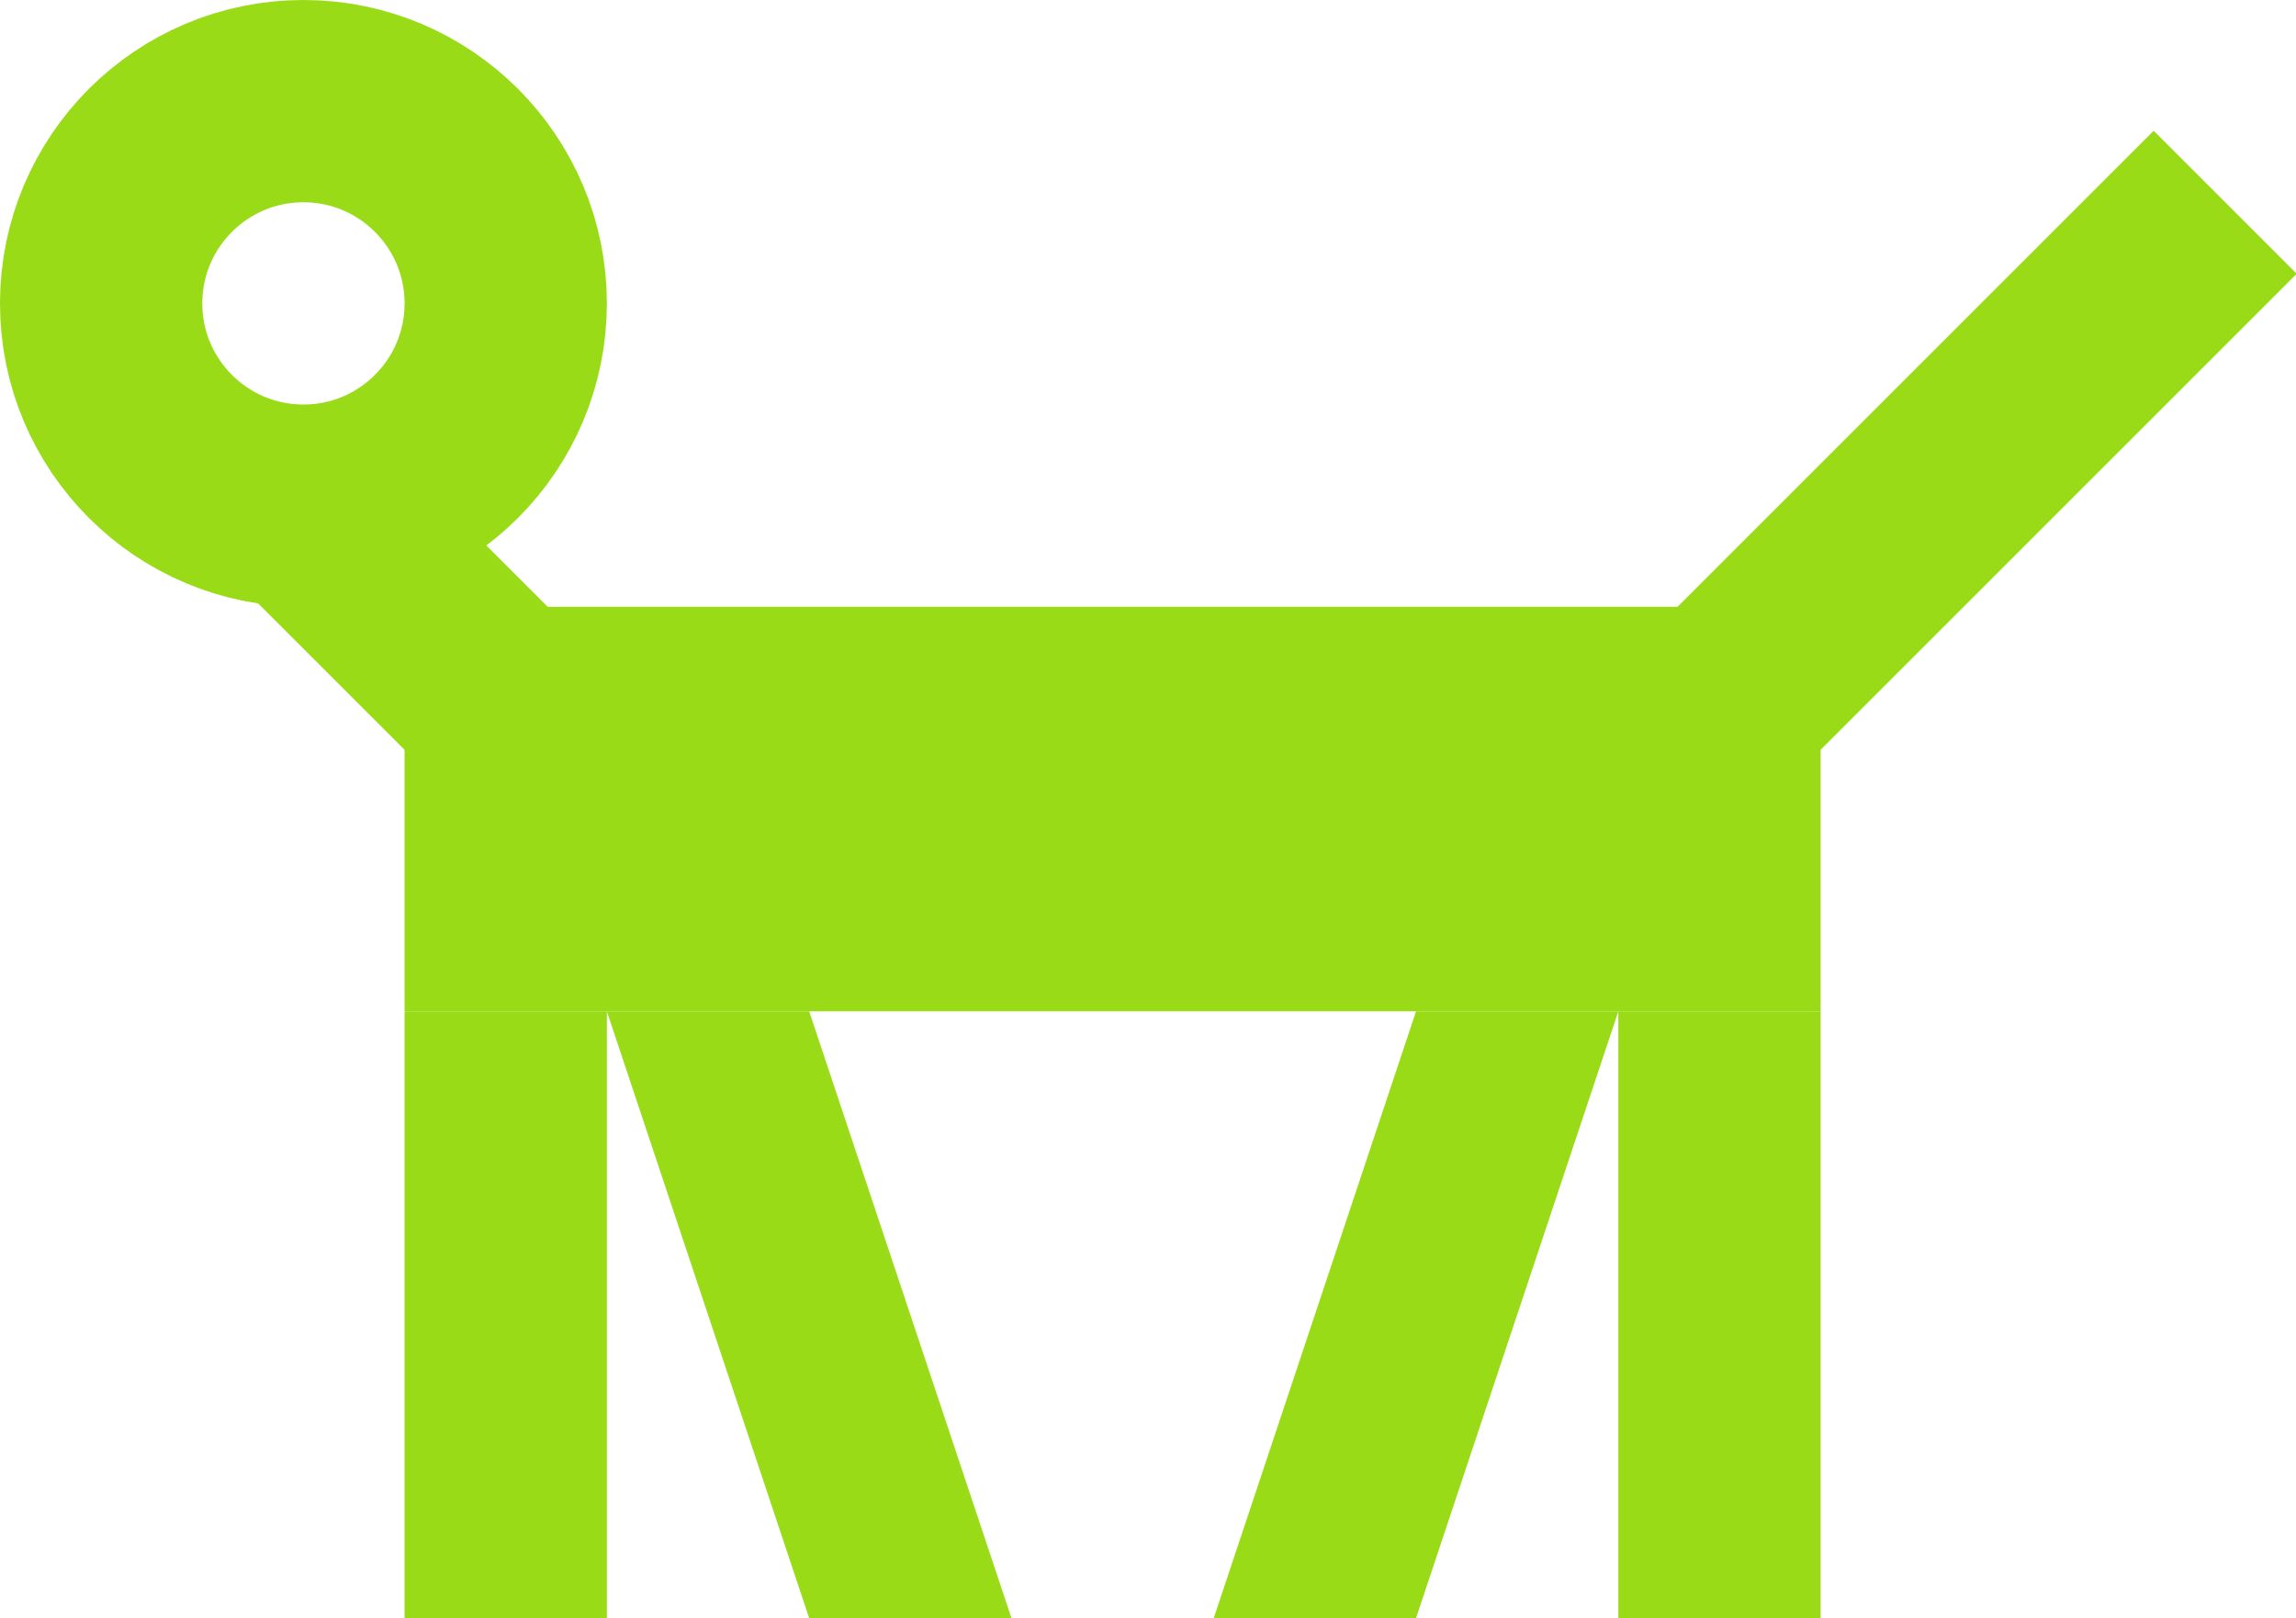
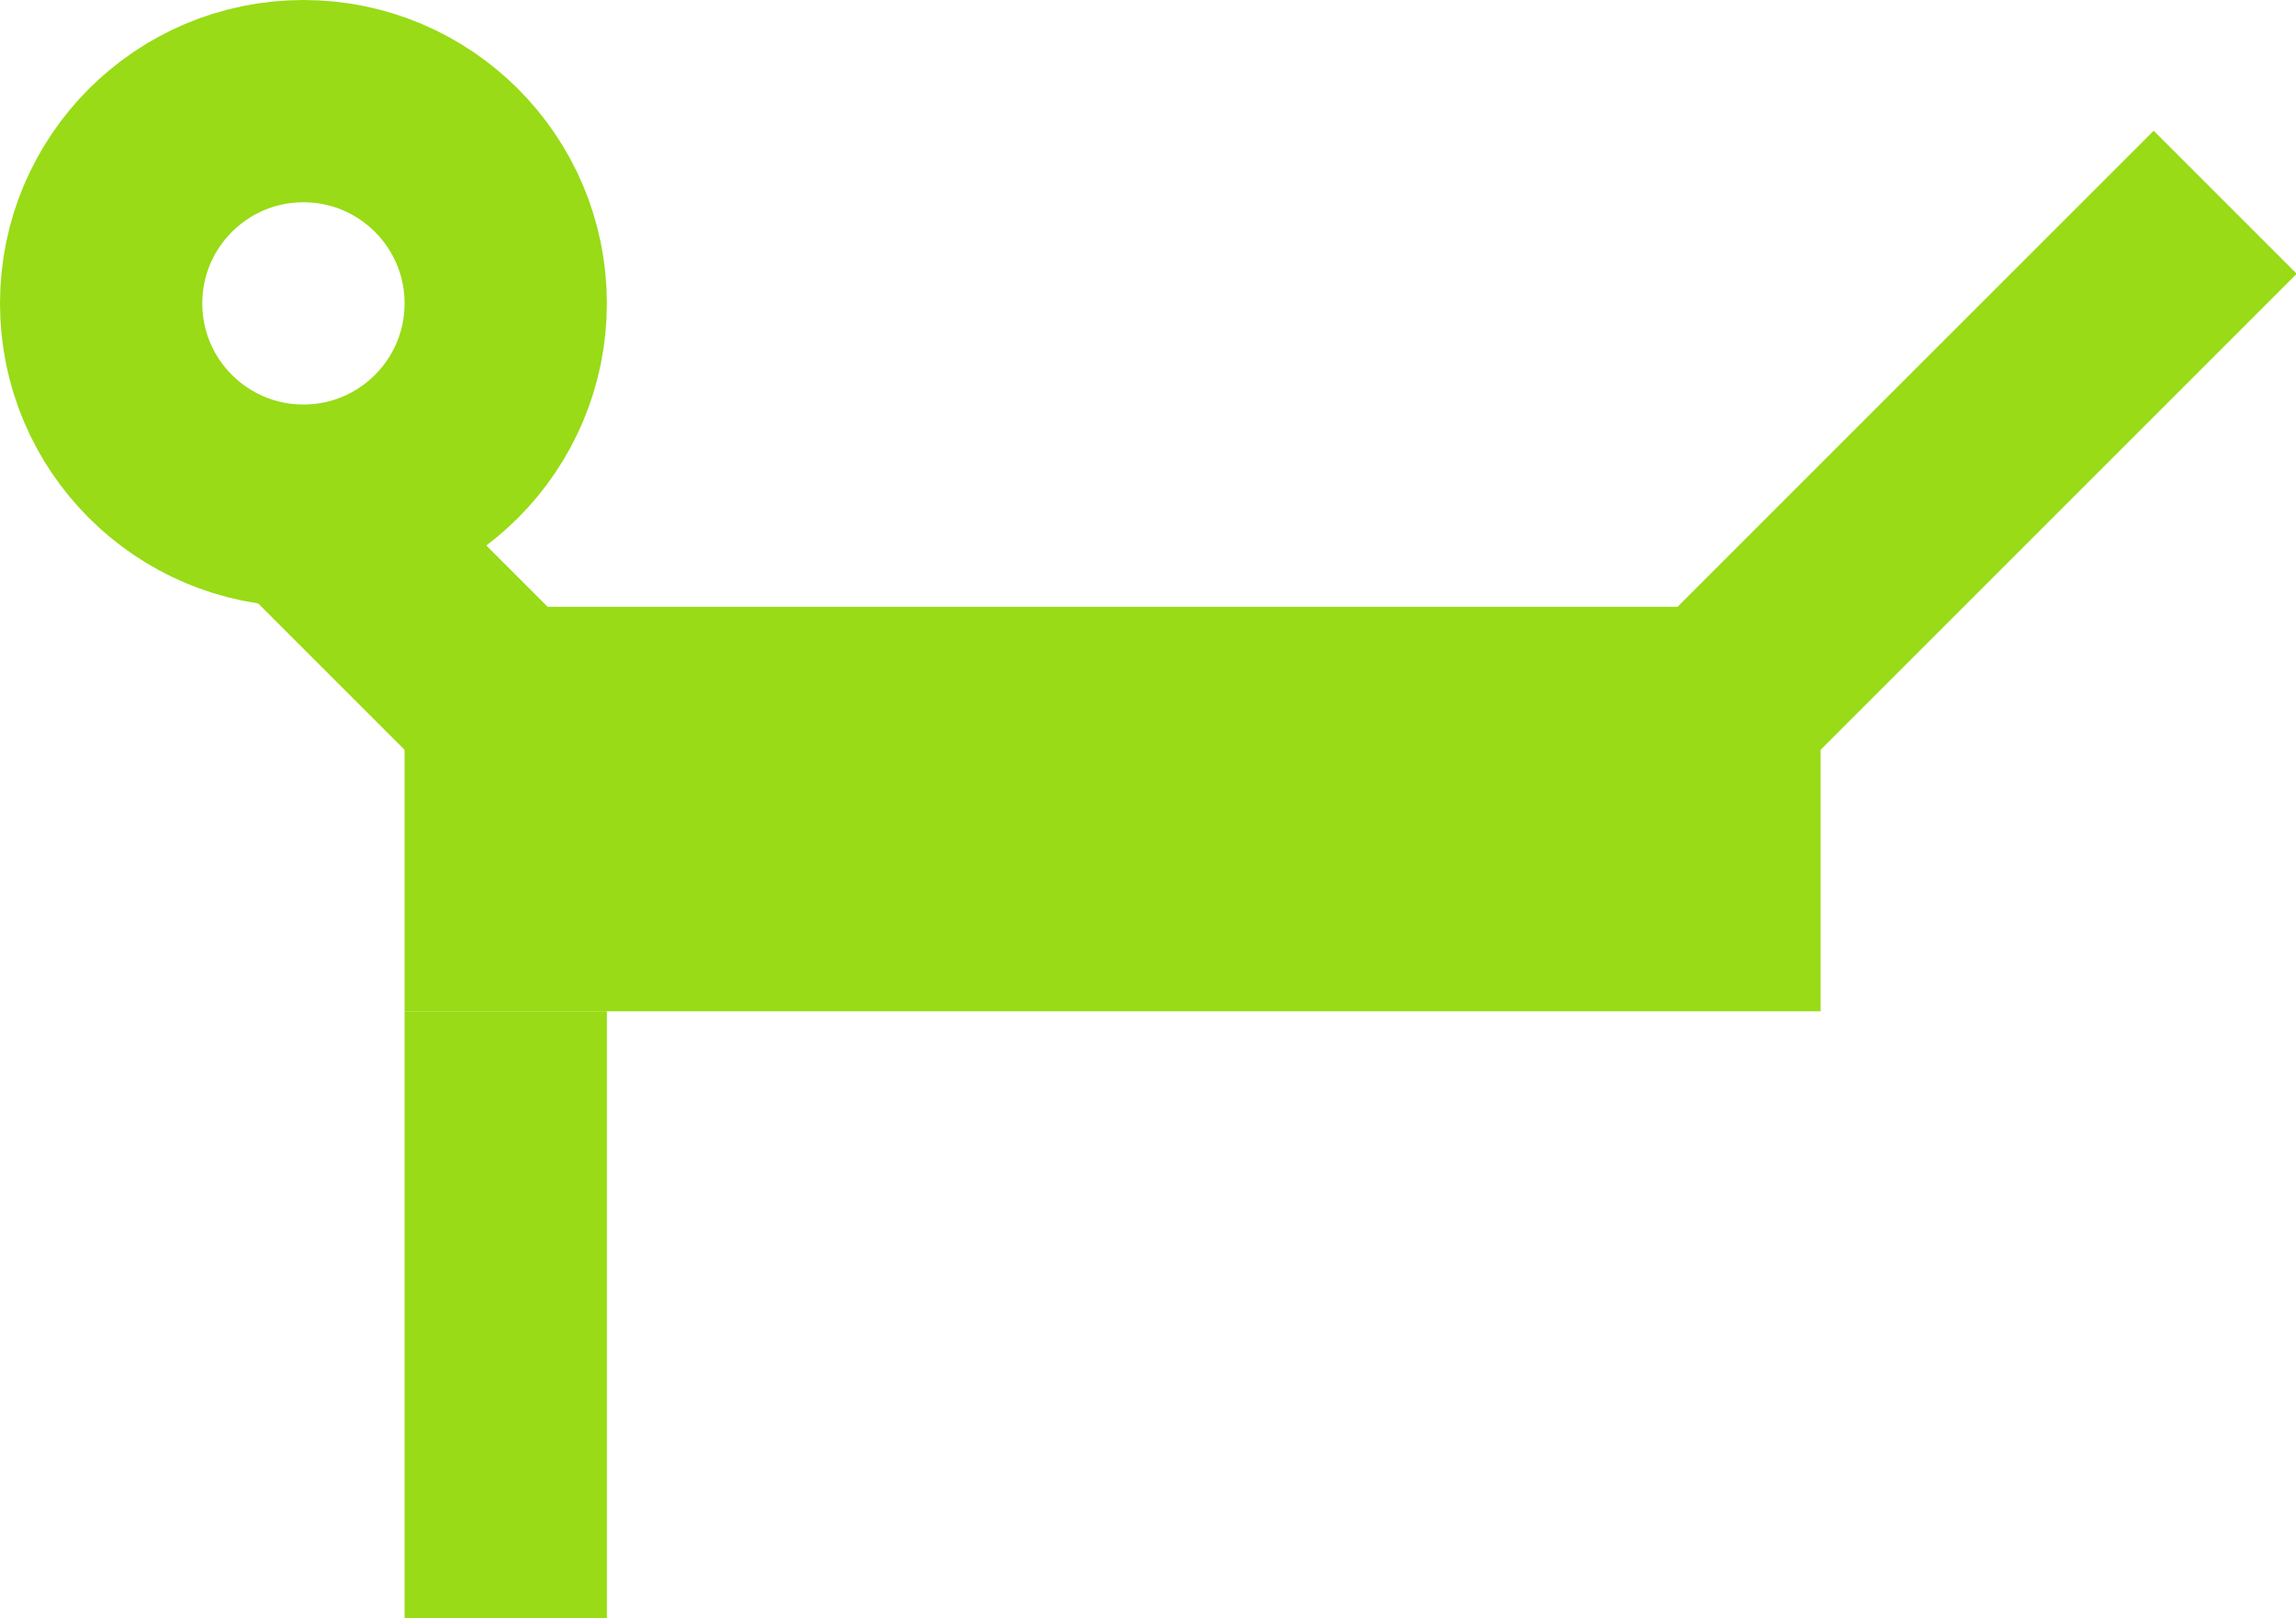
<svg xmlns="http://www.w3.org/2000/svg" id="Layer_2" viewBox="0 0 11.35 8">
  <g id="mystery-science">
    <rect x="2" y="3" width="7" height="2" fill="#98db16" />
    <line x1="8" y1="4" x2="11" y2="1" fill="none" stroke="#98db16" stroke-miterlimit="10" />
    <rect x="2" y="5" width="1" height="3" fill="#98db16" />
-     <polygon points="5 8 4 8 3 5 4 5 5 8" fill="#98db16" />
-     <rect x="8" y="5" width="1" height="3" fill="#98db16" />
-     <polygon points="7 8 6 8 7 5 8 5 7 8" fill="#98db16" />
    <line x1="3" y1="4" x2="1.5" y2="2.5" fill="none" stroke="#98db16" stroke-miterlimit="10" />
    <circle cx="1.5" cy="1.5" r="1" fill="none" stroke="#98db16" stroke-miterlimit="10" />
  </g>
</svg>